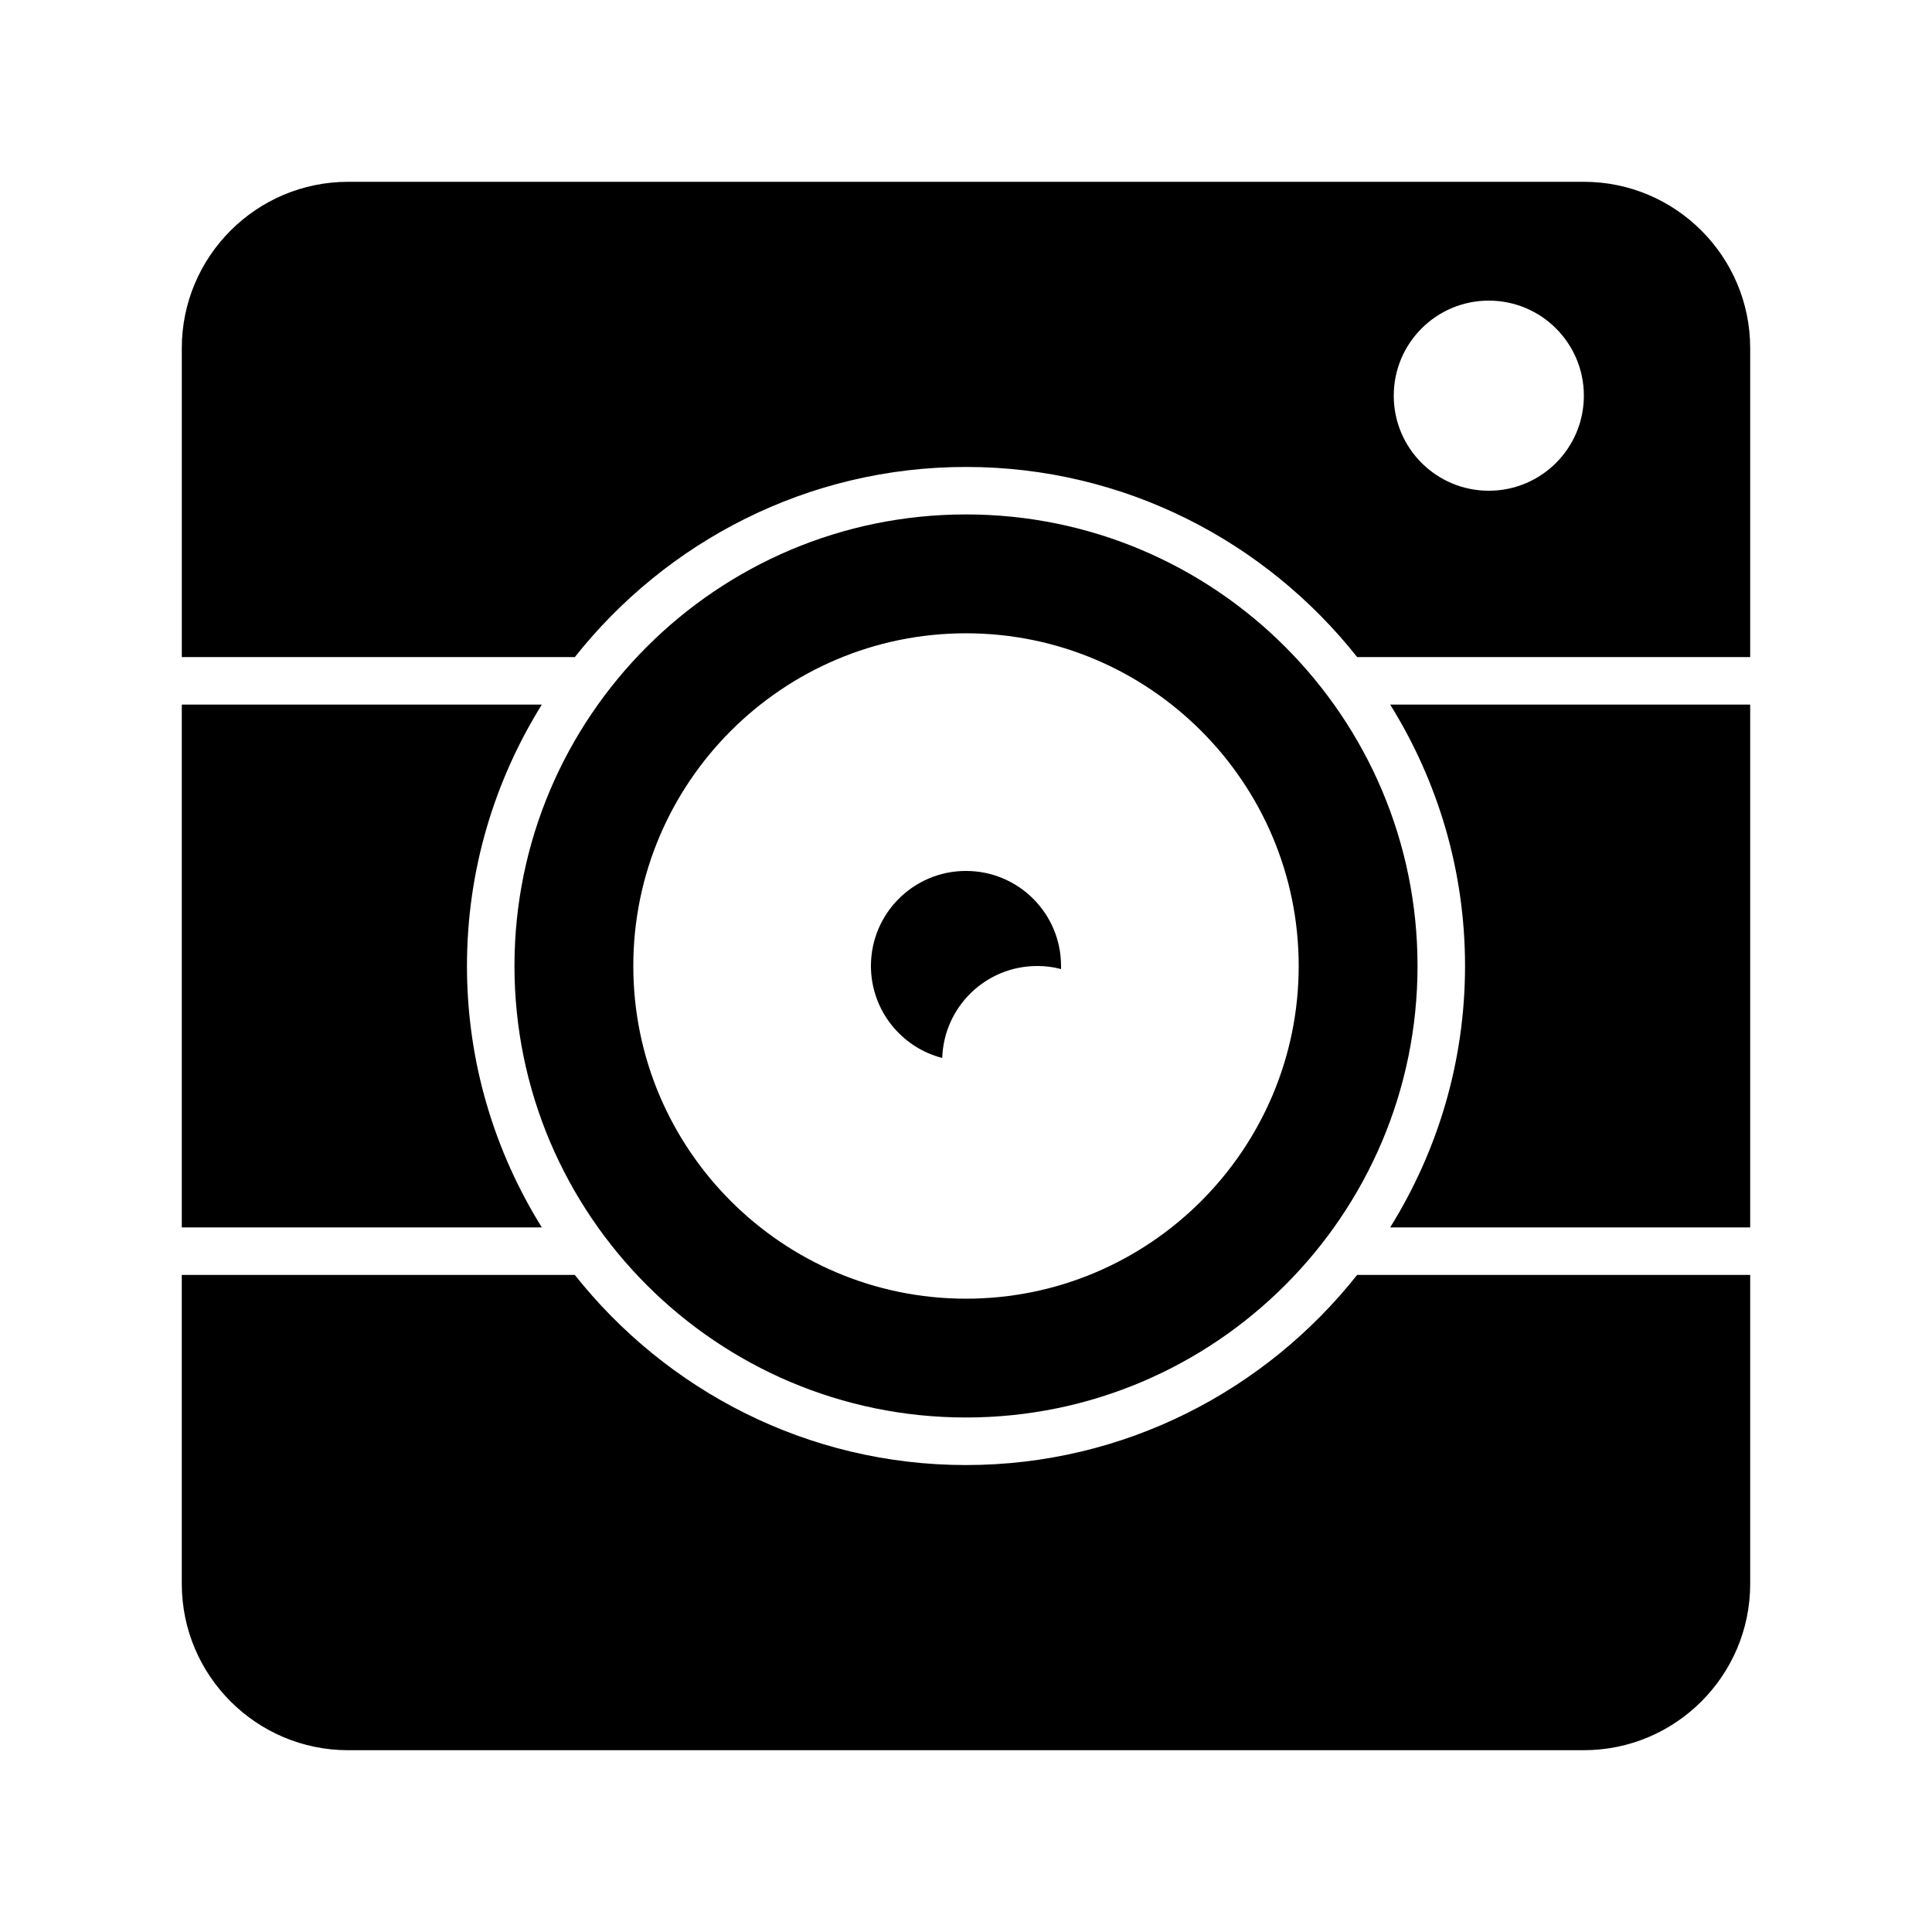
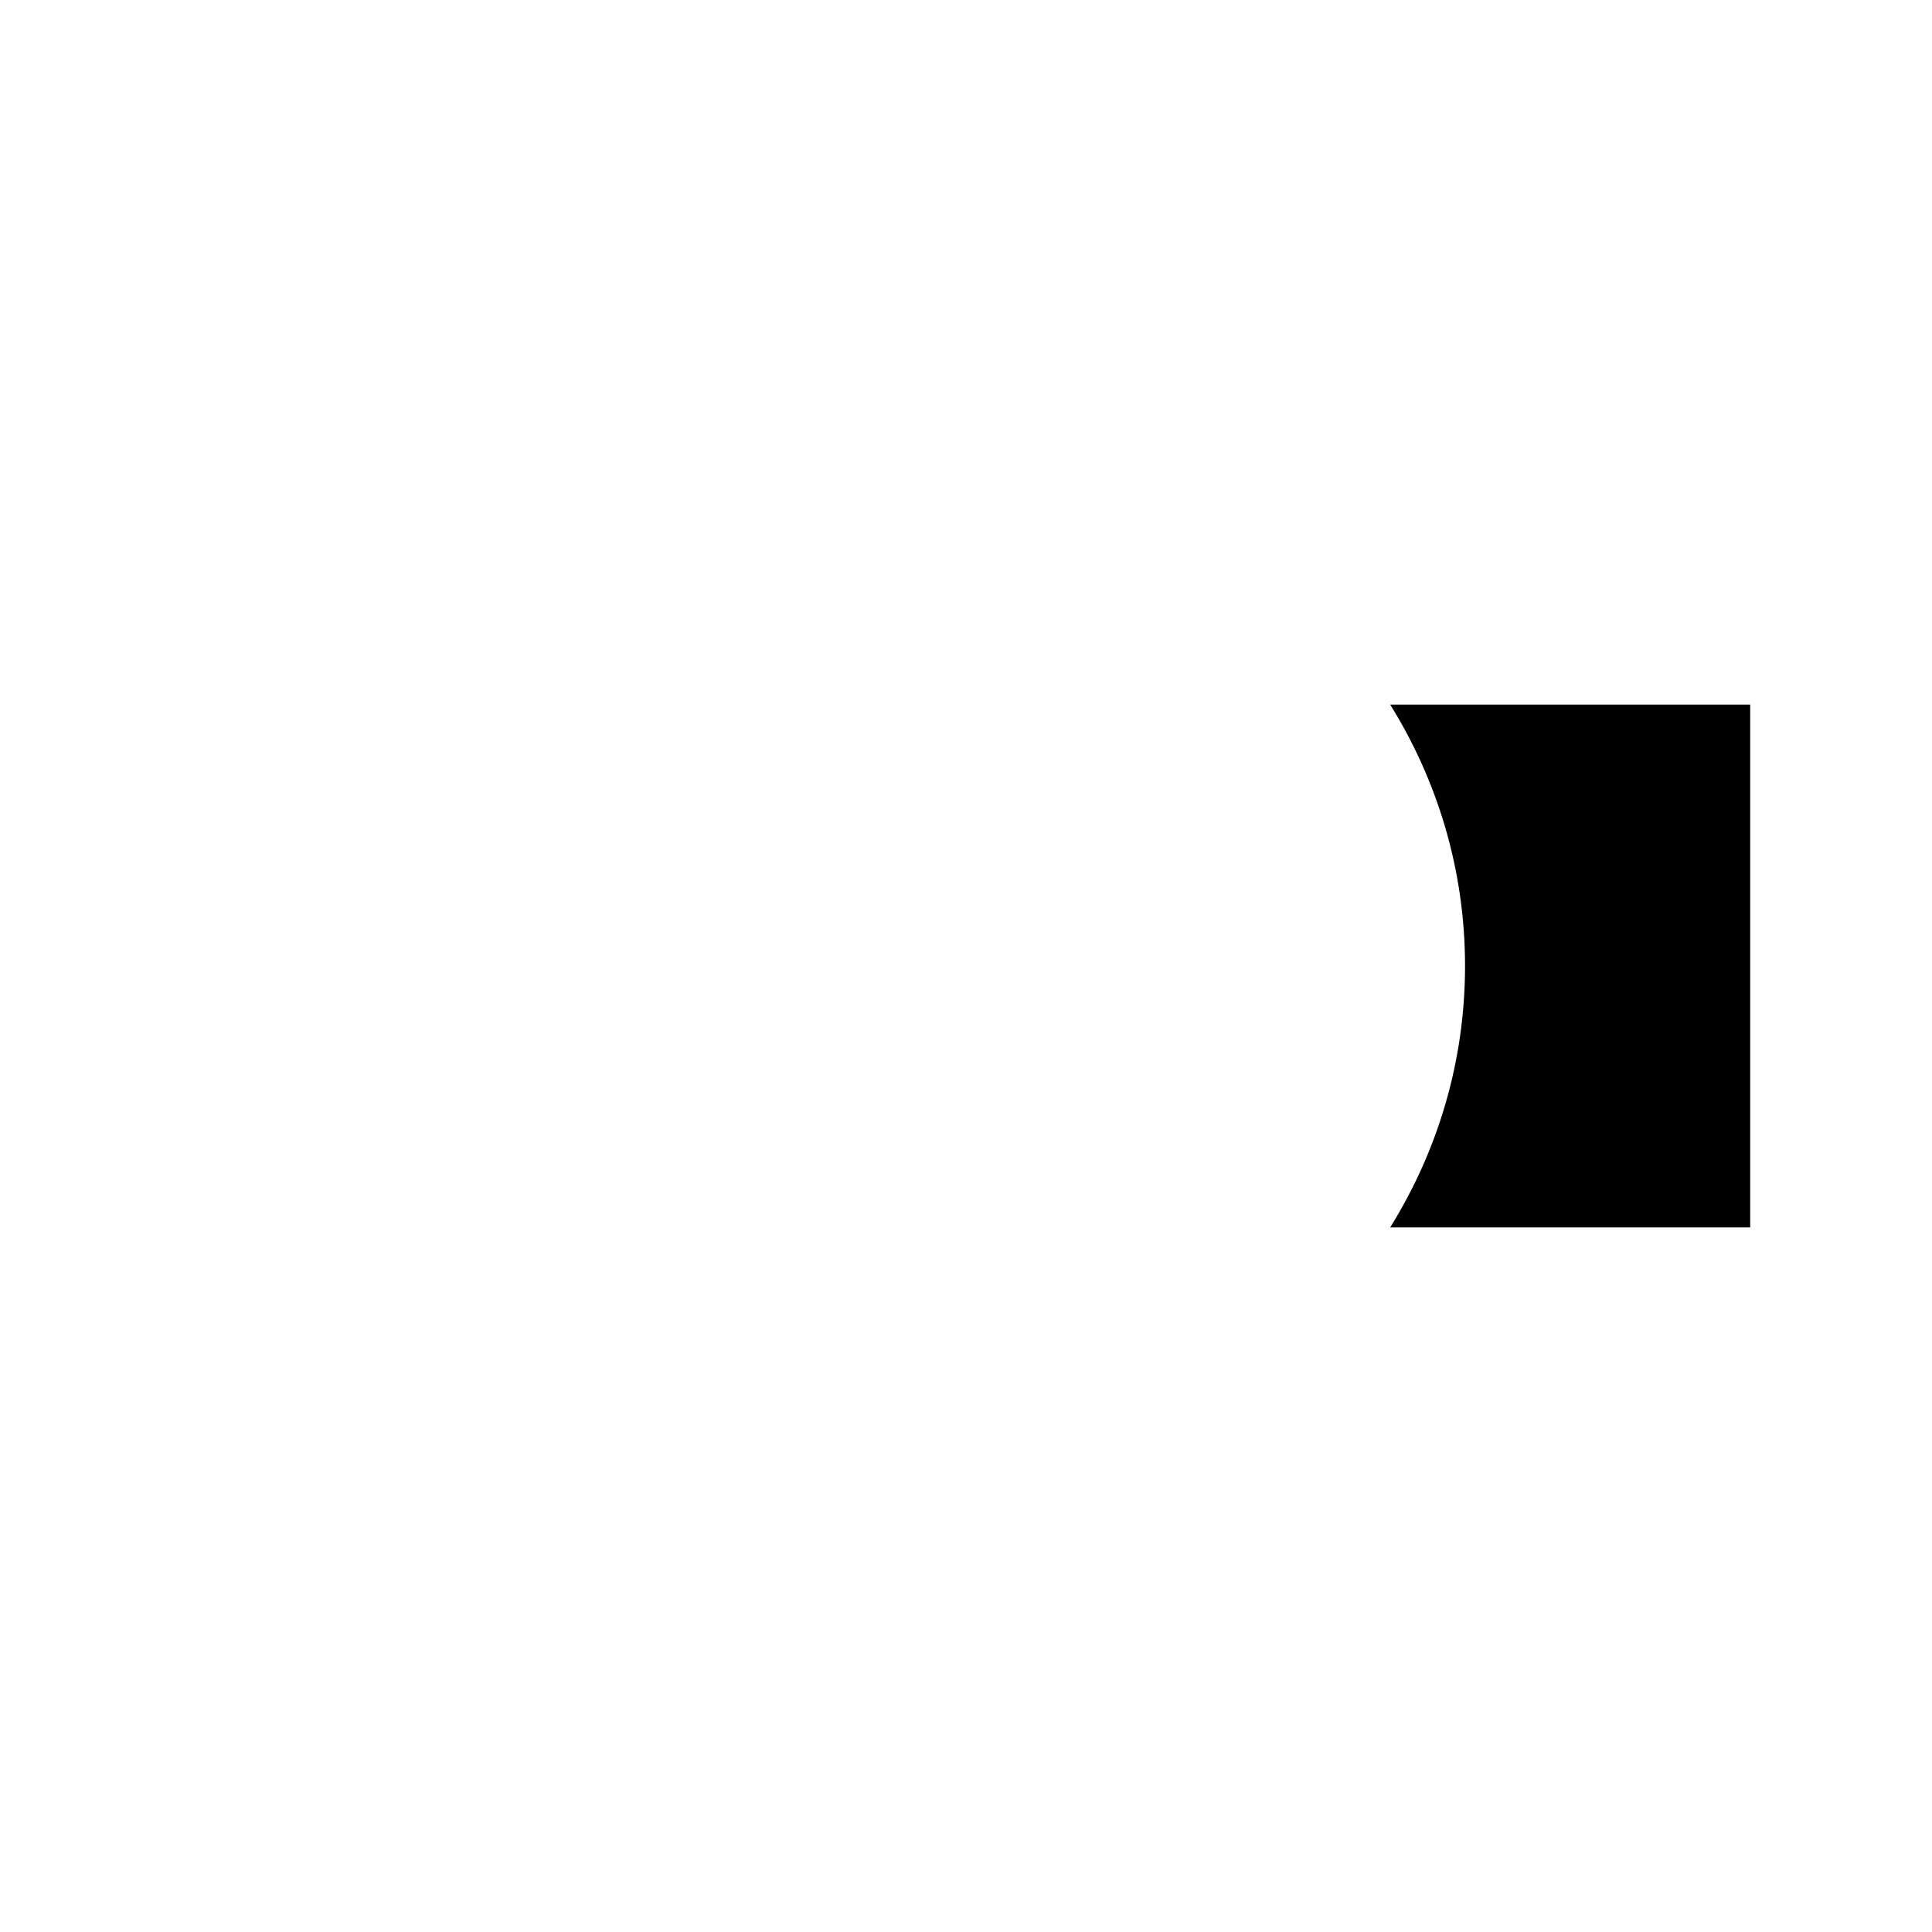
<svg xmlns="http://www.w3.org/2000/svg" fill="#000000" width="800px" height="800px" version="1.1" viewBox="144 144 512 512">
  <g>
    <path d="m532.25 400c0 25.441-7.305 49.121-19.836 69.273h95.406v-138.55h-95.41c12.531 20.152 19.84 43.828 19.84 69.273z" />
-     <path d="m267.75 400c0-25.441 7.305-49.121 19.836-69.273h-95.41v138.55h95.41c-12.531-20.152-19.836-43.832-19.836-69.273z" />
-     <path d="m393.7 424.37c0.441-13.539 11.523-24.371 25.191-24.371 2.141 0 4.219 0.25 6.297 0.82v-0.82c0-13.918-11.273-25.191-25.191-25.191-13.918 0-25.191 11.273-25.191 25.191 0.004 11.711 8.062 21.598 18.895 24.371z" />
-     <path d="m563.74 192.18h-327.48c-24.309 0-44.082 19.773-44.082 44.082v81.867h104.16c24.246-30.605 61.652-50.383 103.66-50.383 42.004 0 79.414 19.773 103.66 50.383l104.16 0.004v-81.867c0-24.309-19.773-44.086-44.082-44.086zm-25.191 81.871c-13.918 0-25.191-11.273-25.191-25.191s11.273-25.191 25.191-25.191 25.191 11.273 25.191 25.191-11.273 25.191-25.191 25.191z" />
-     <path d="m607.82 481.87v81.867c0 24.309-19.773 44.082-44.082 44.082l-327.48 0.004c-24.309 0-44.082-19.773-44.082-44.082l-0.004-81.871h104.16c24.246 30.605 61.652 50.383 103.66 50.383 42.004 0 79.414-19.773 103.66-50.383z" />
-     <path d="m400 519.65c66 0 119.66-53.656 119.66-119.66s-53.656-119.66-119.66-119.66-119.66 53.656-119.66 119.66 53.656 119.66 119.66 119.66zm0-207.82c48.617 0 88.168 39.551 88.168 88.168s-39.551 88.168-88.168 88.168-88.168-39.551-88.168-88.168 39.551-88.168 88.168-88.168z" />
  </g>
</svg>